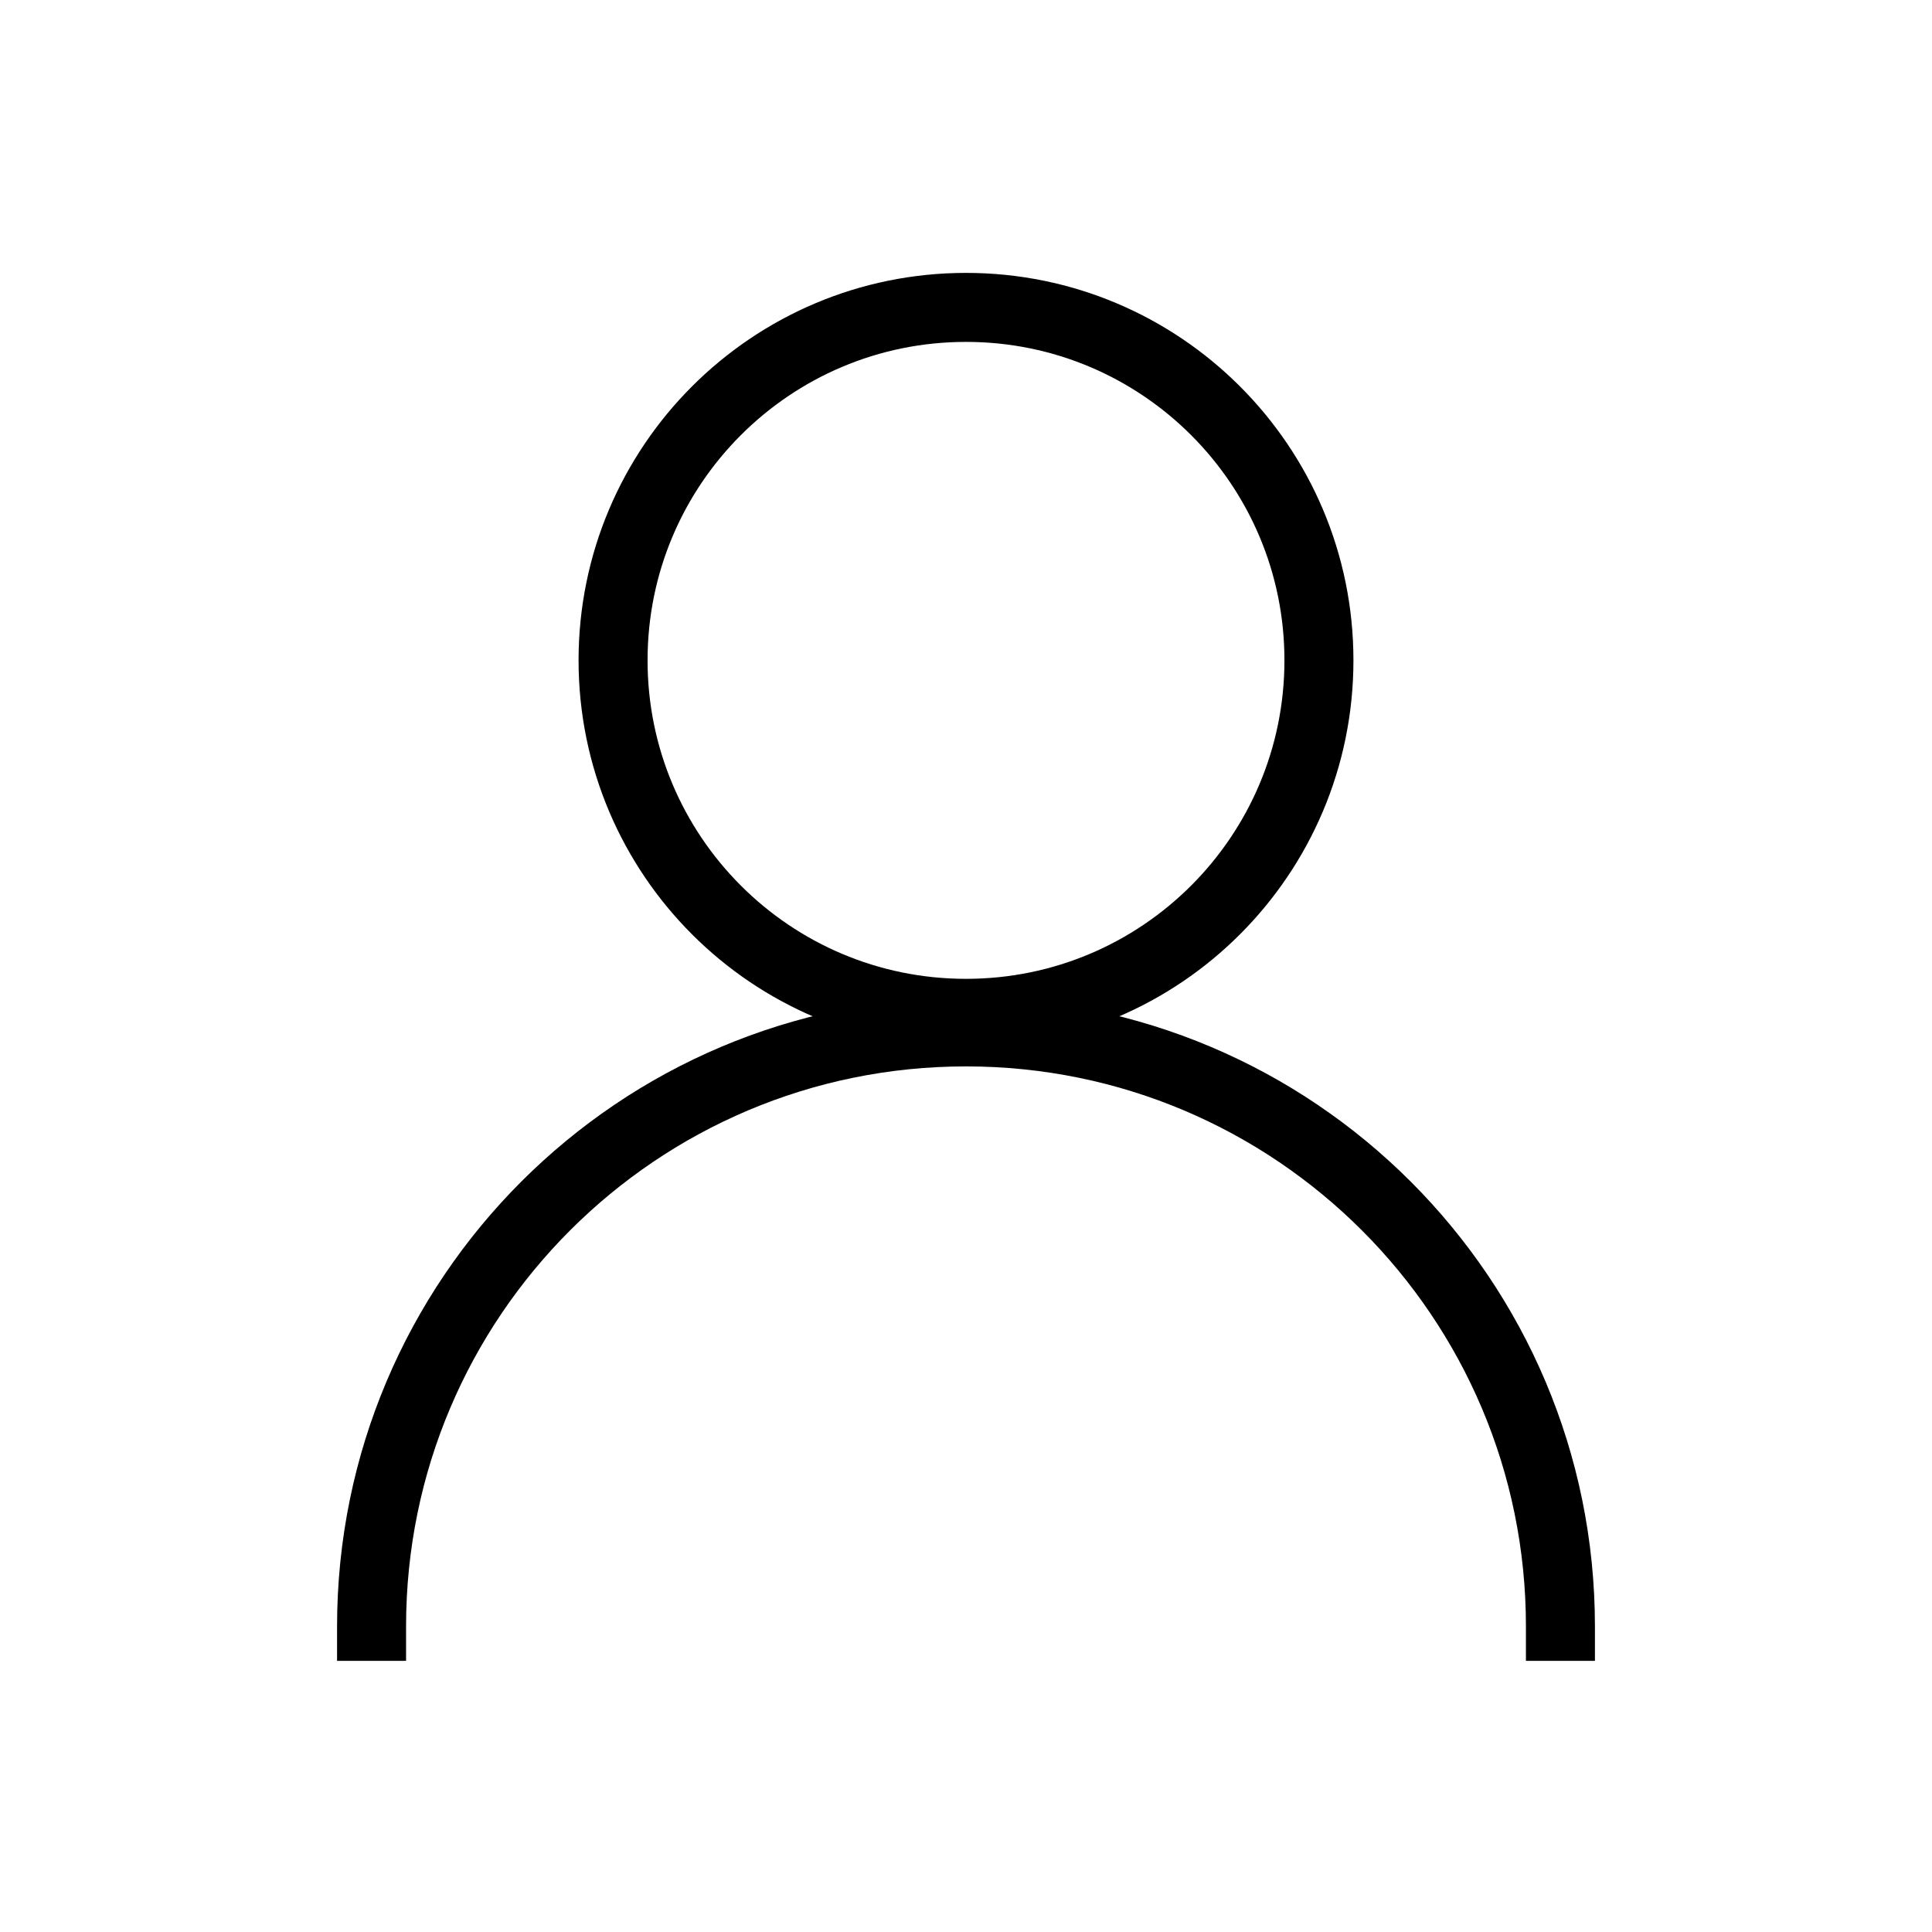
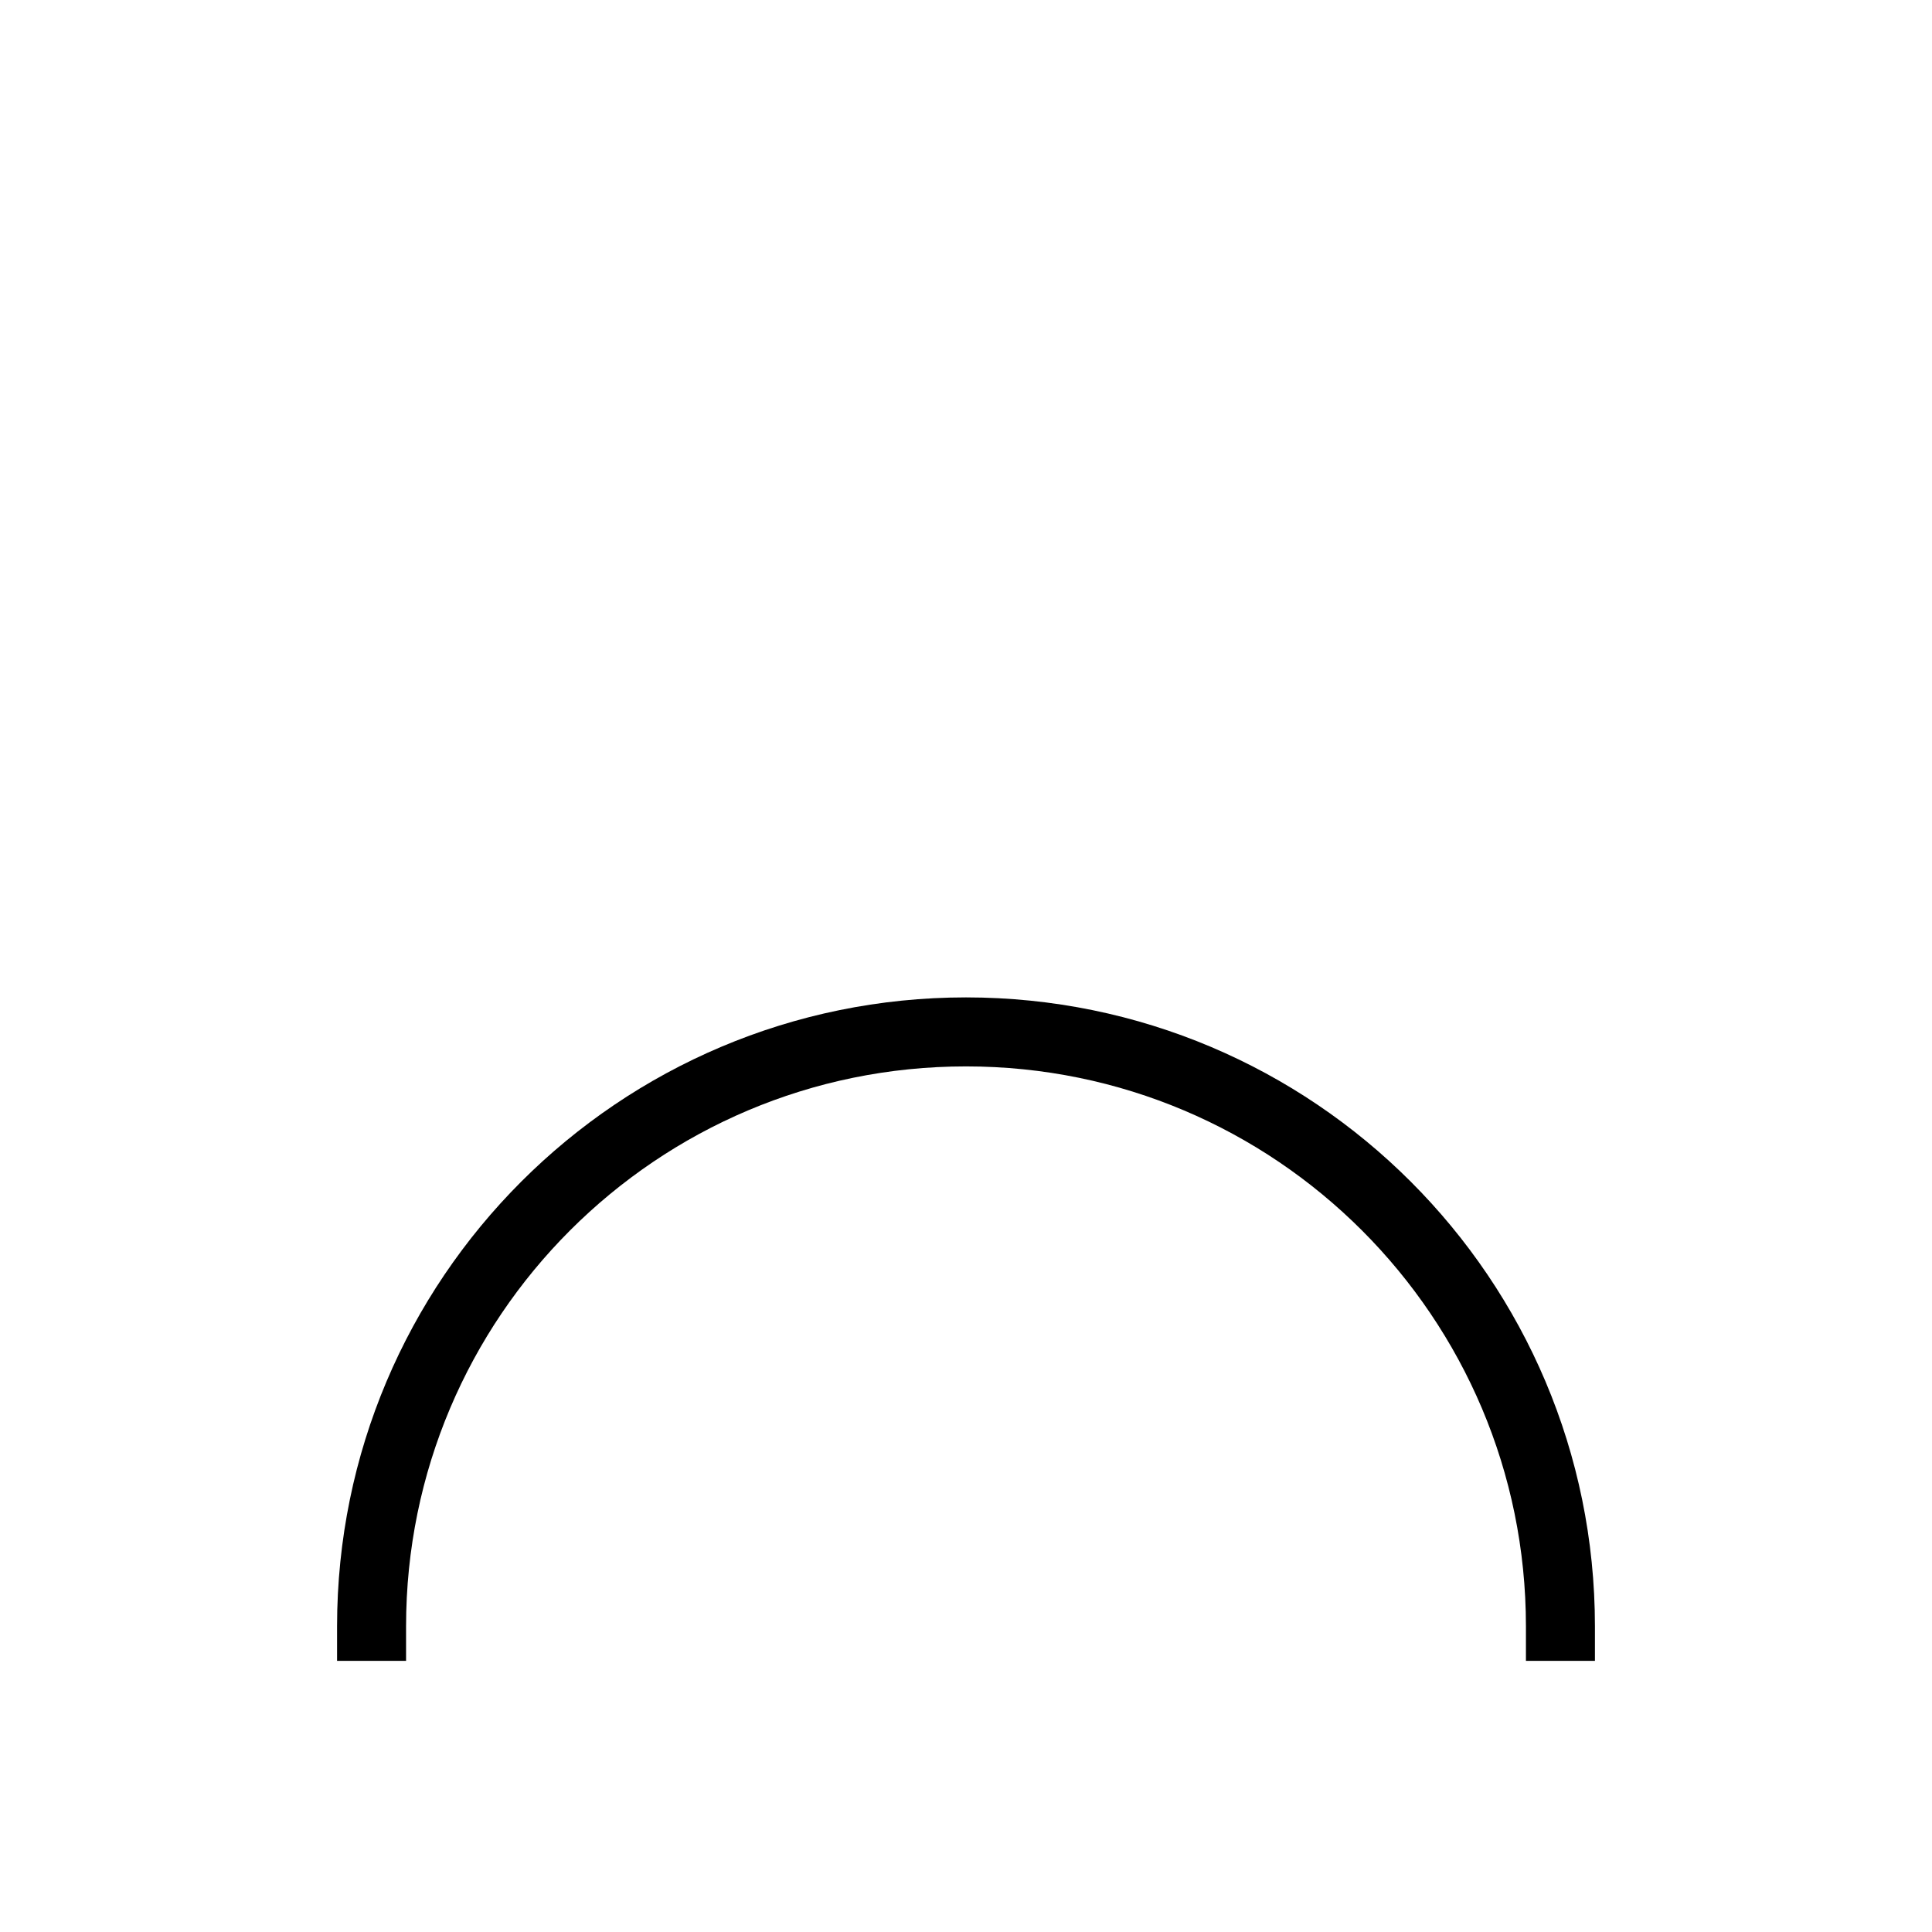
<svg xmlns="http://www.w3.org/2000/svg" fill="none" viewBox="0 0 28 28" height="28" width="28">
-   <path stroke="black" d="M14 14.686C16.825 14.686 19.115 12.396 19.115 9.57C19.115 6.745 16.825 4.455 14 4.455C11.175 4.455 8.885 6.745 8.885 9.57C8.885 12.396 11.175 14.686 14 14.686Z" />
  <path stroke-linejoin="round" stroke-linecap="square" stroke="black" d="M22.615 23.57C22.615 18.812 18.758 14.955 14 14.955C9.242 14.955 5.385 18.812 5.385 23.57" />
</svg>